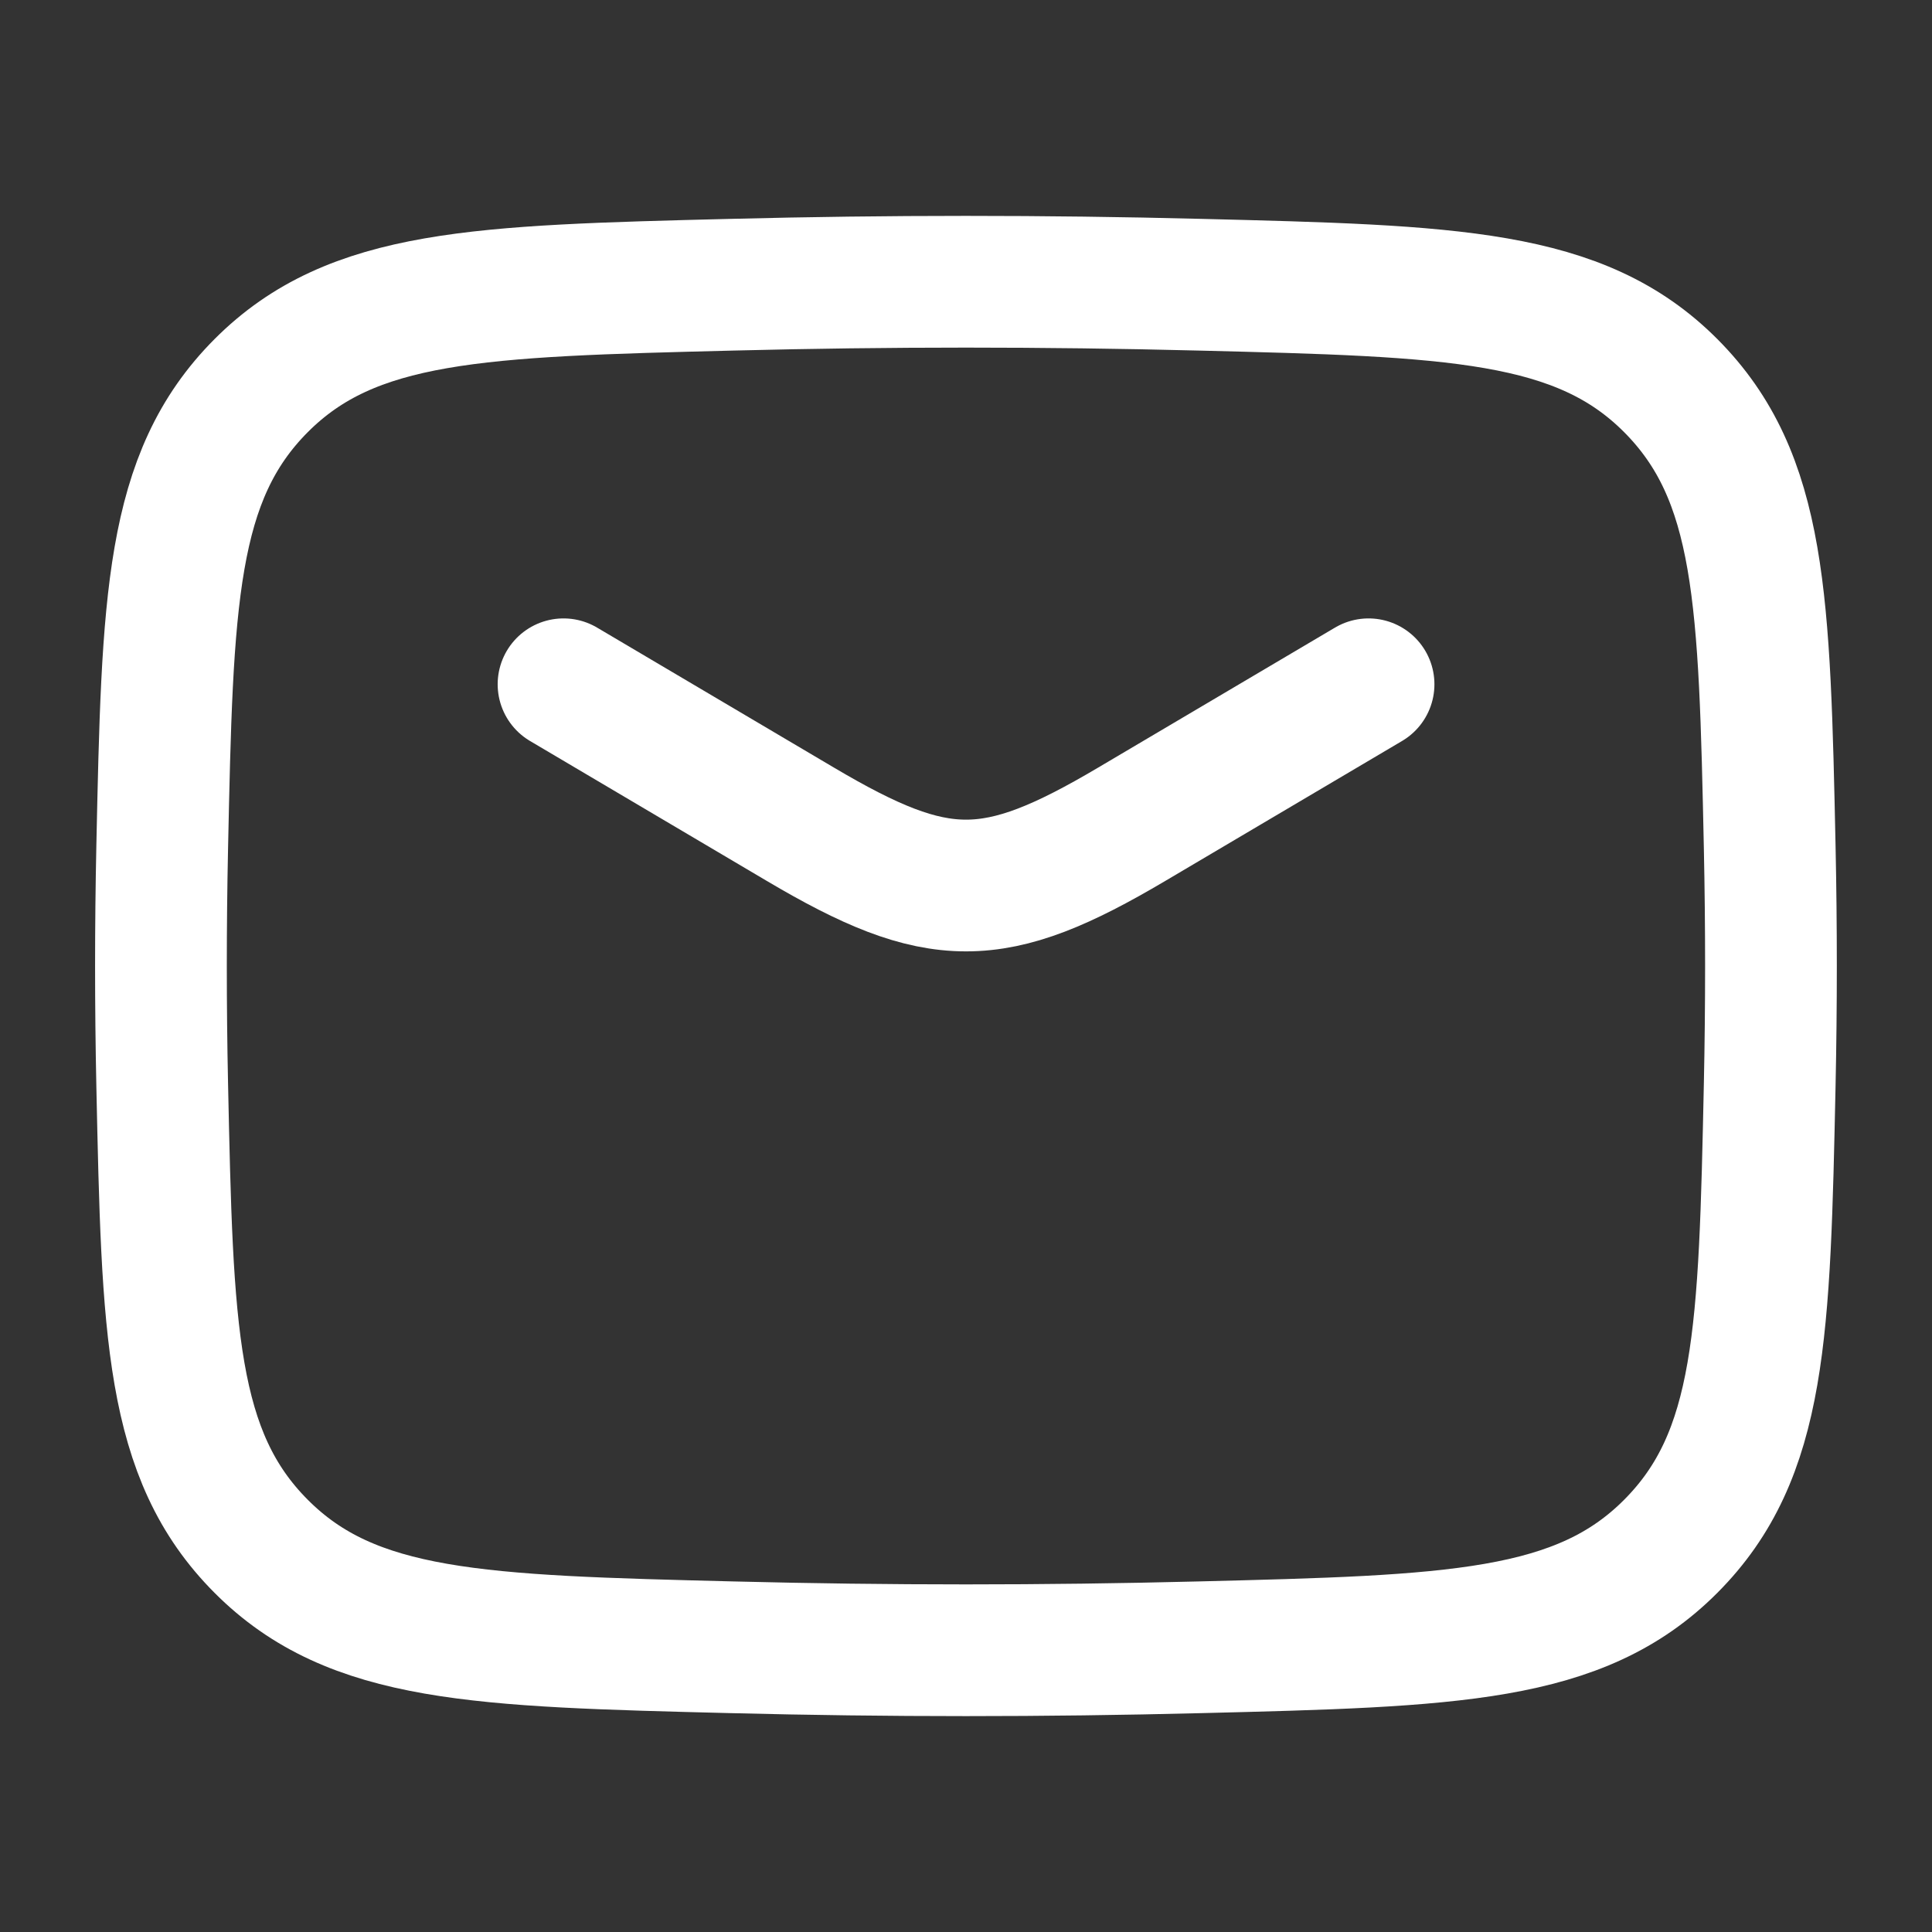
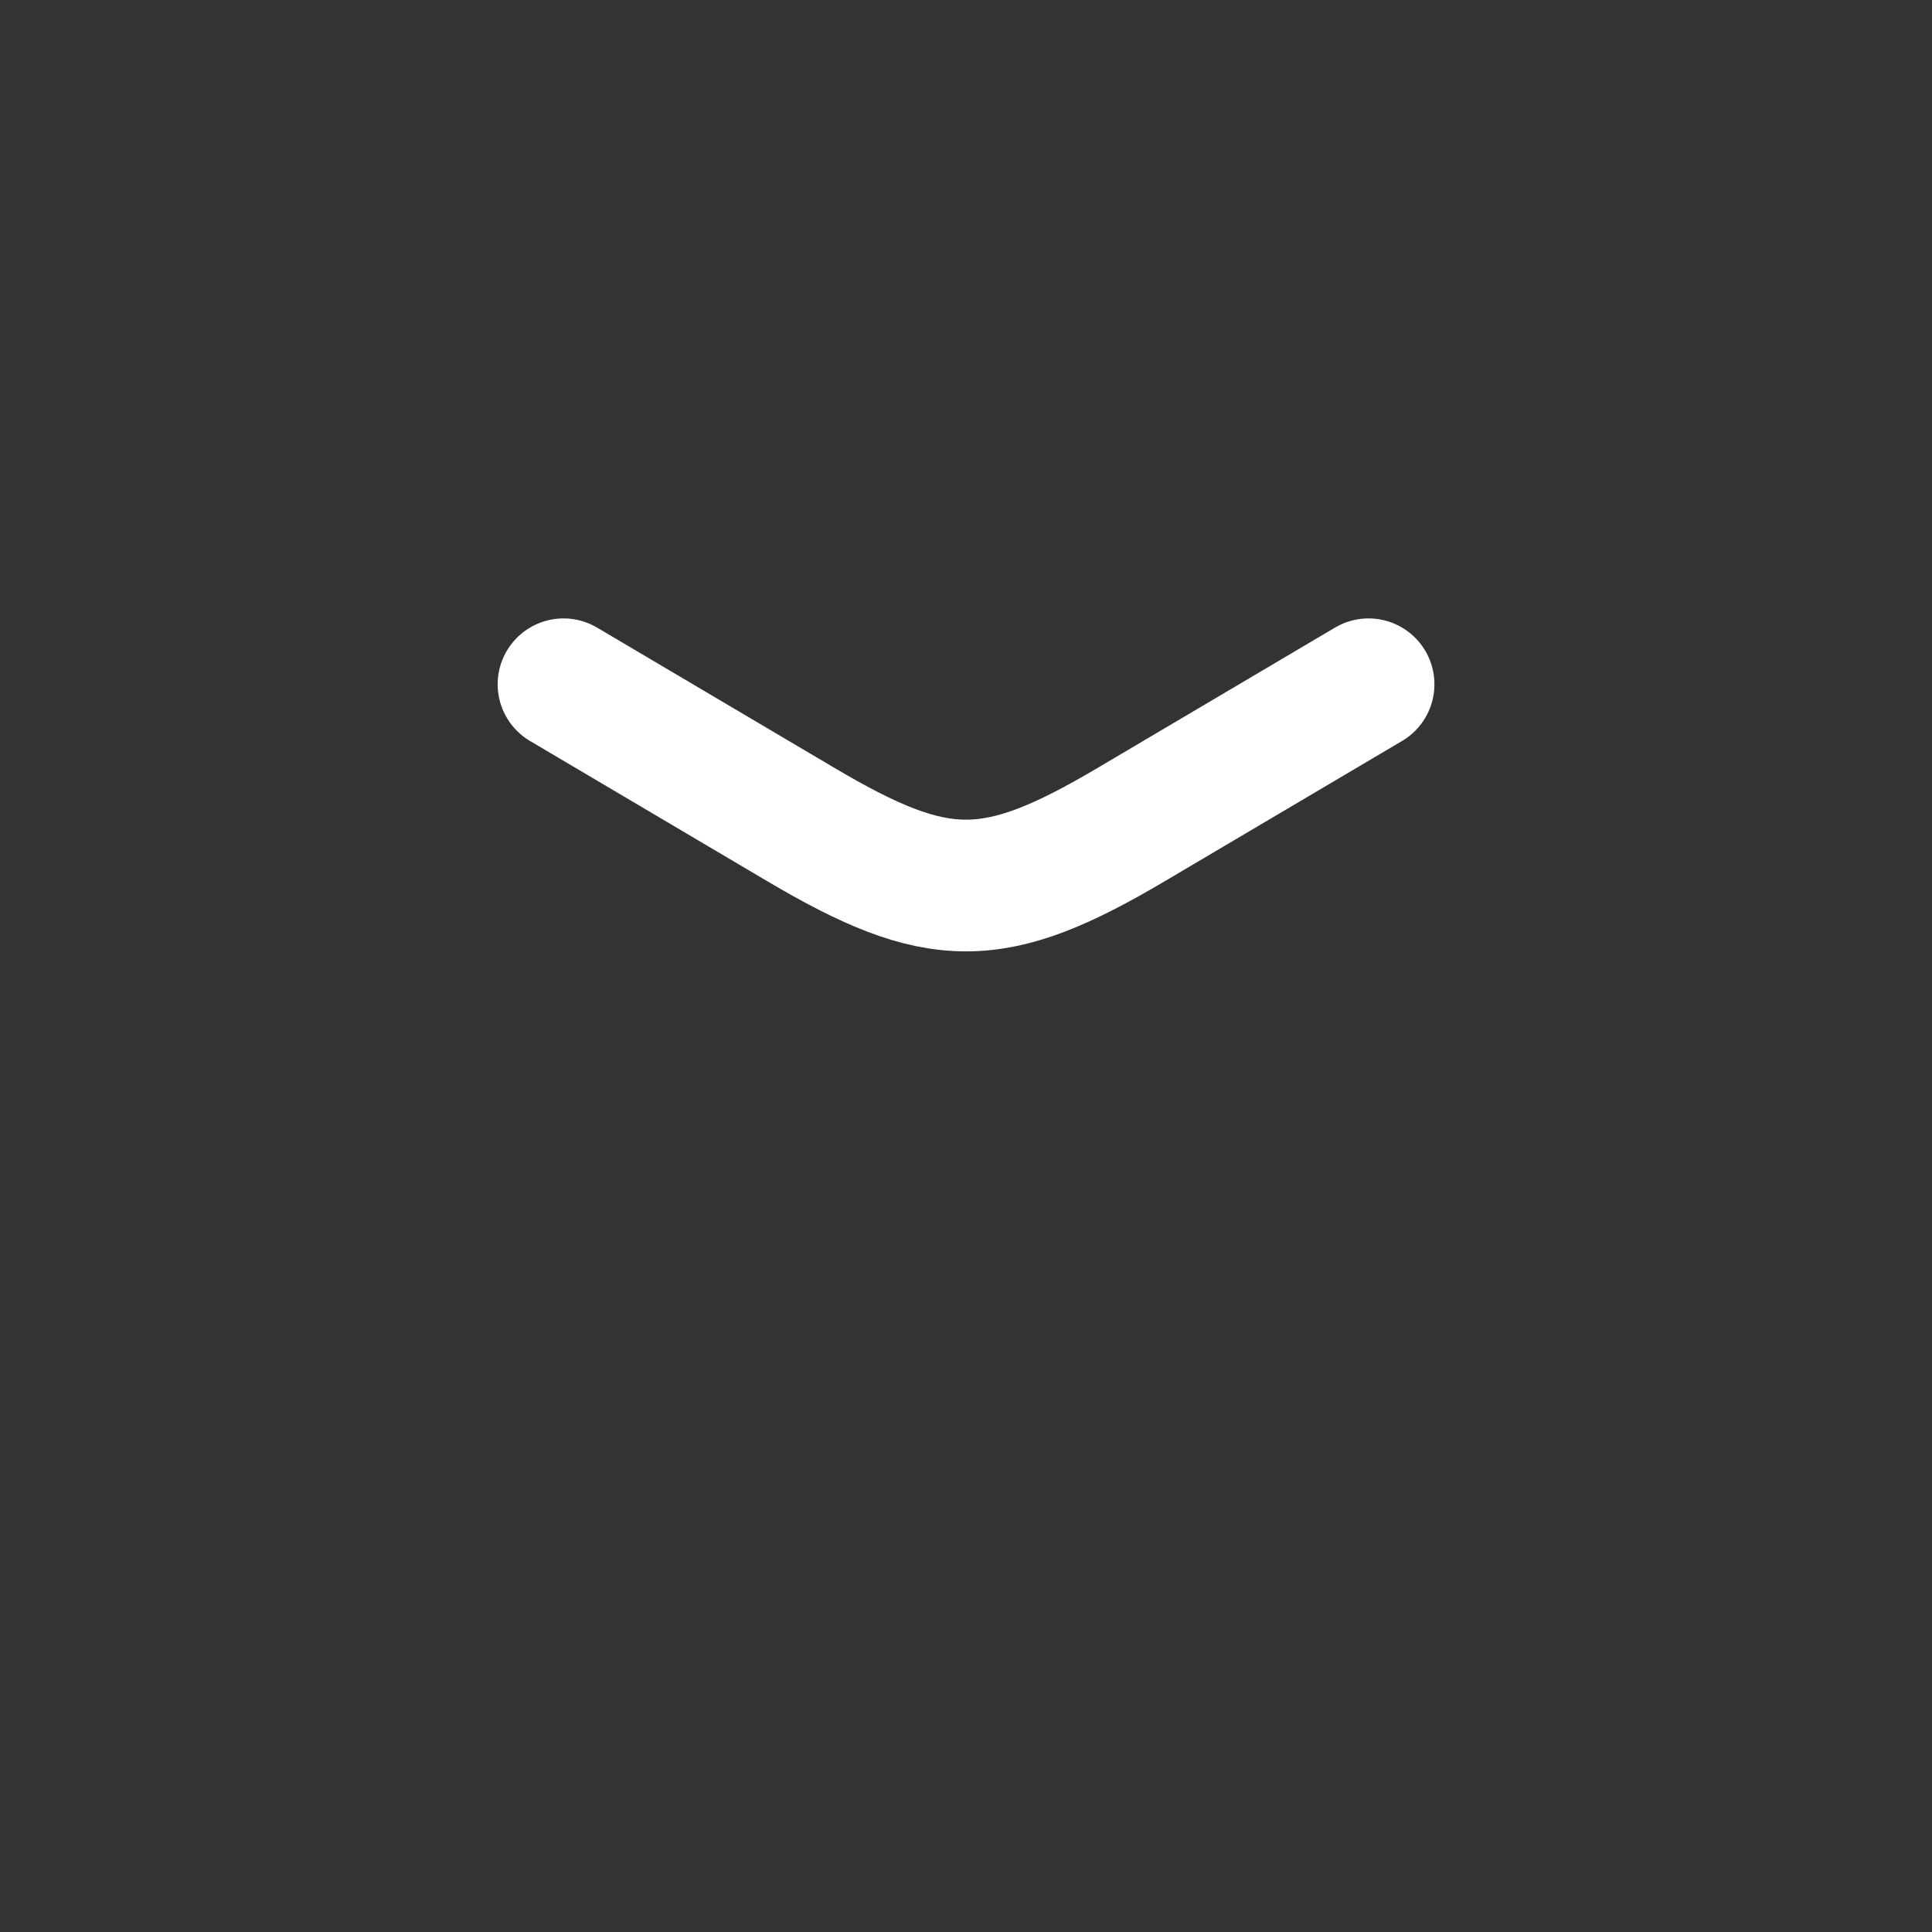
<svg xmlns="http://www.w3.org/2000/svg" width="22" height="22" viewBox="0 0 22 22" fill="none">
  <rect x="0" y="0" width="22" height="22" fill="#333333" stroke="none" />
  <path d="M6.417 7.792L9.114 9.386C10.686 10.316 11.315 10.316 12.887 9.386L15.584 7.792" stroke="white" stroke-width="1.5" stroke-linecap="round" stroke-linejoin="round" />
-   <path d="M1.847 12.353C1.907 15.163 1.937 16.568 2.974 17.608C4.011 18.649 5.454 18.686 8.34 18.758C10.119 18.803 11.88 18.803 13.659 18.758C16.545 18.686 17.988 18.649 19.025 17.608C20.062 16.568 20.092 15.163 20.152 12.353C20.171 11.449 20.171 10.551 20.152 9.647C20.092 6.837 20.062 5.432 19.025 4.391C17.988 3.351 16.545 3.314 13.659 3.242C11.88 3.197 10.119 3.197 8.34 3.242C5.454 3.314 4.011 3.351 2.974 4.391C1.937 5.432 1.907 6.837 1.847 9.647C1.828 10.551 1.828 11.449 1.847 12.353Z" stroke="white" stroke-width="1.5" stroke-linejoin="round" />
</svg>